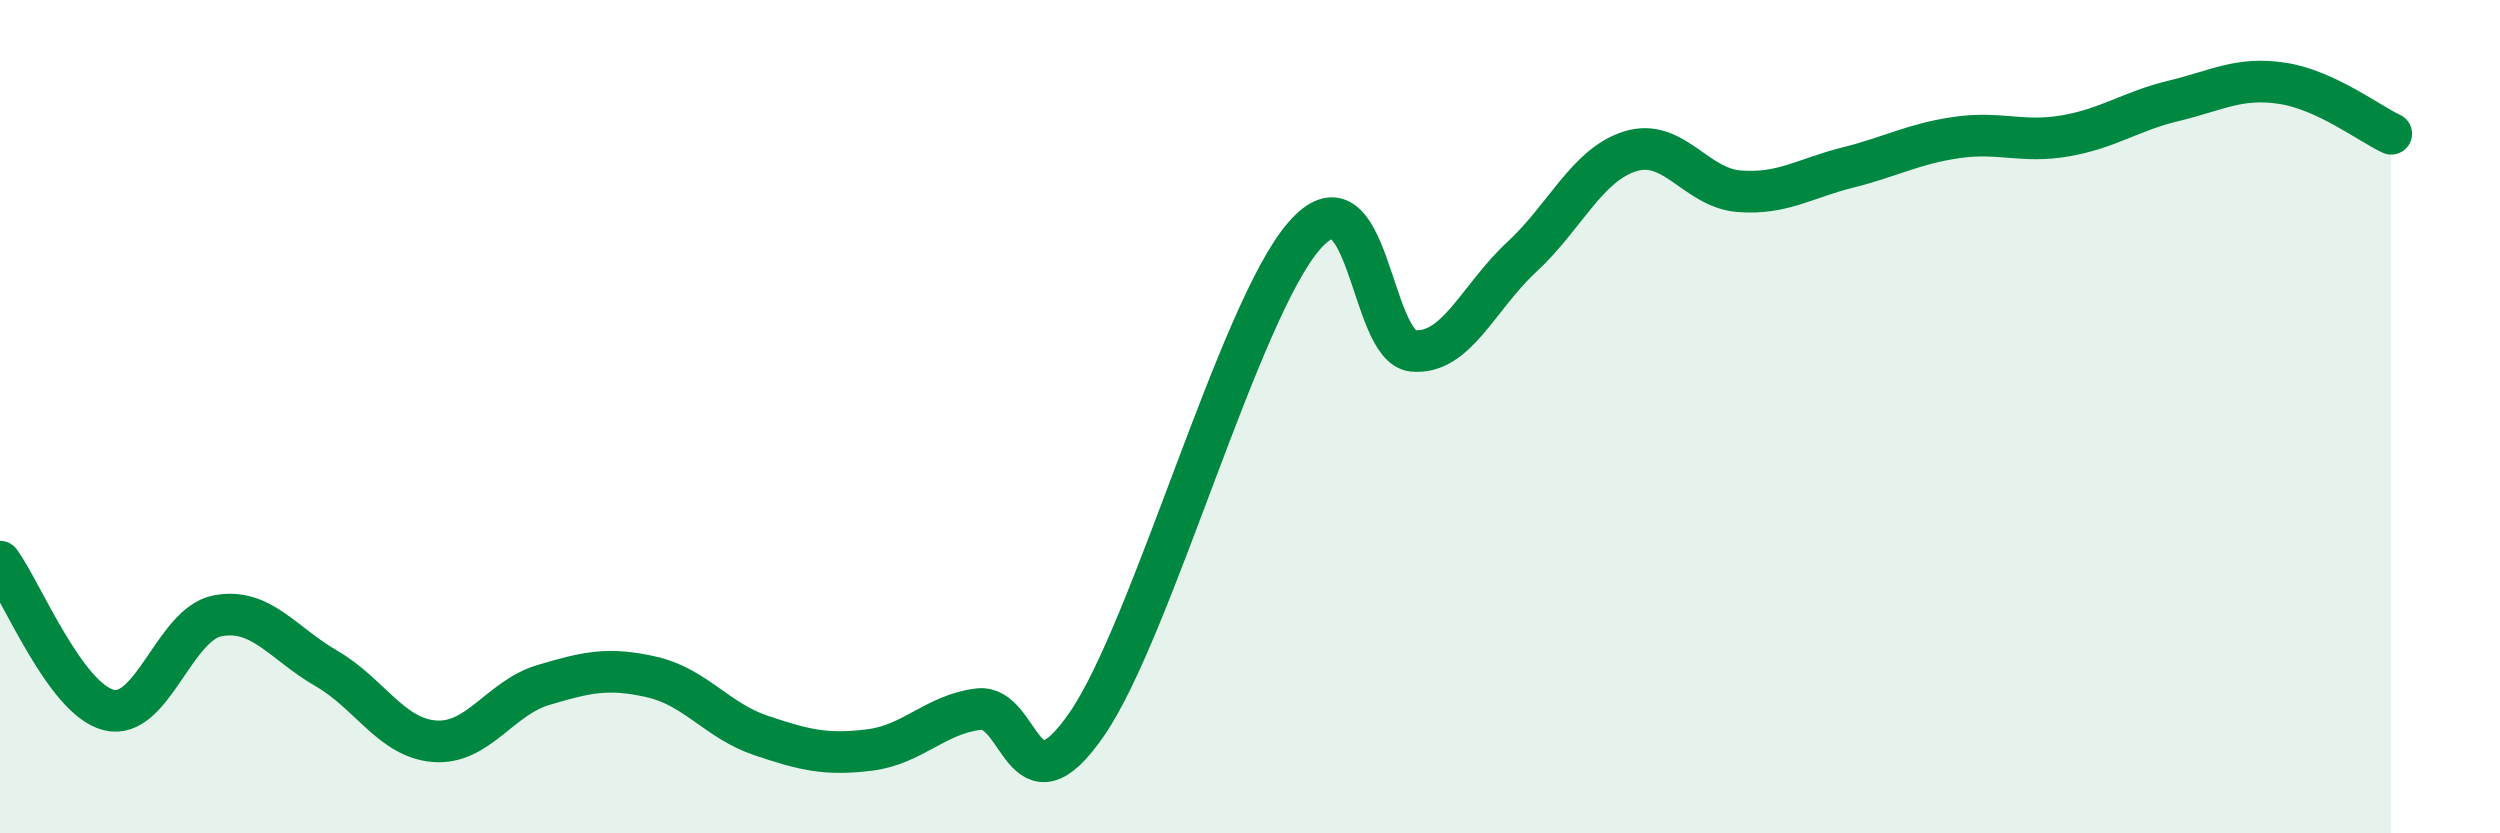
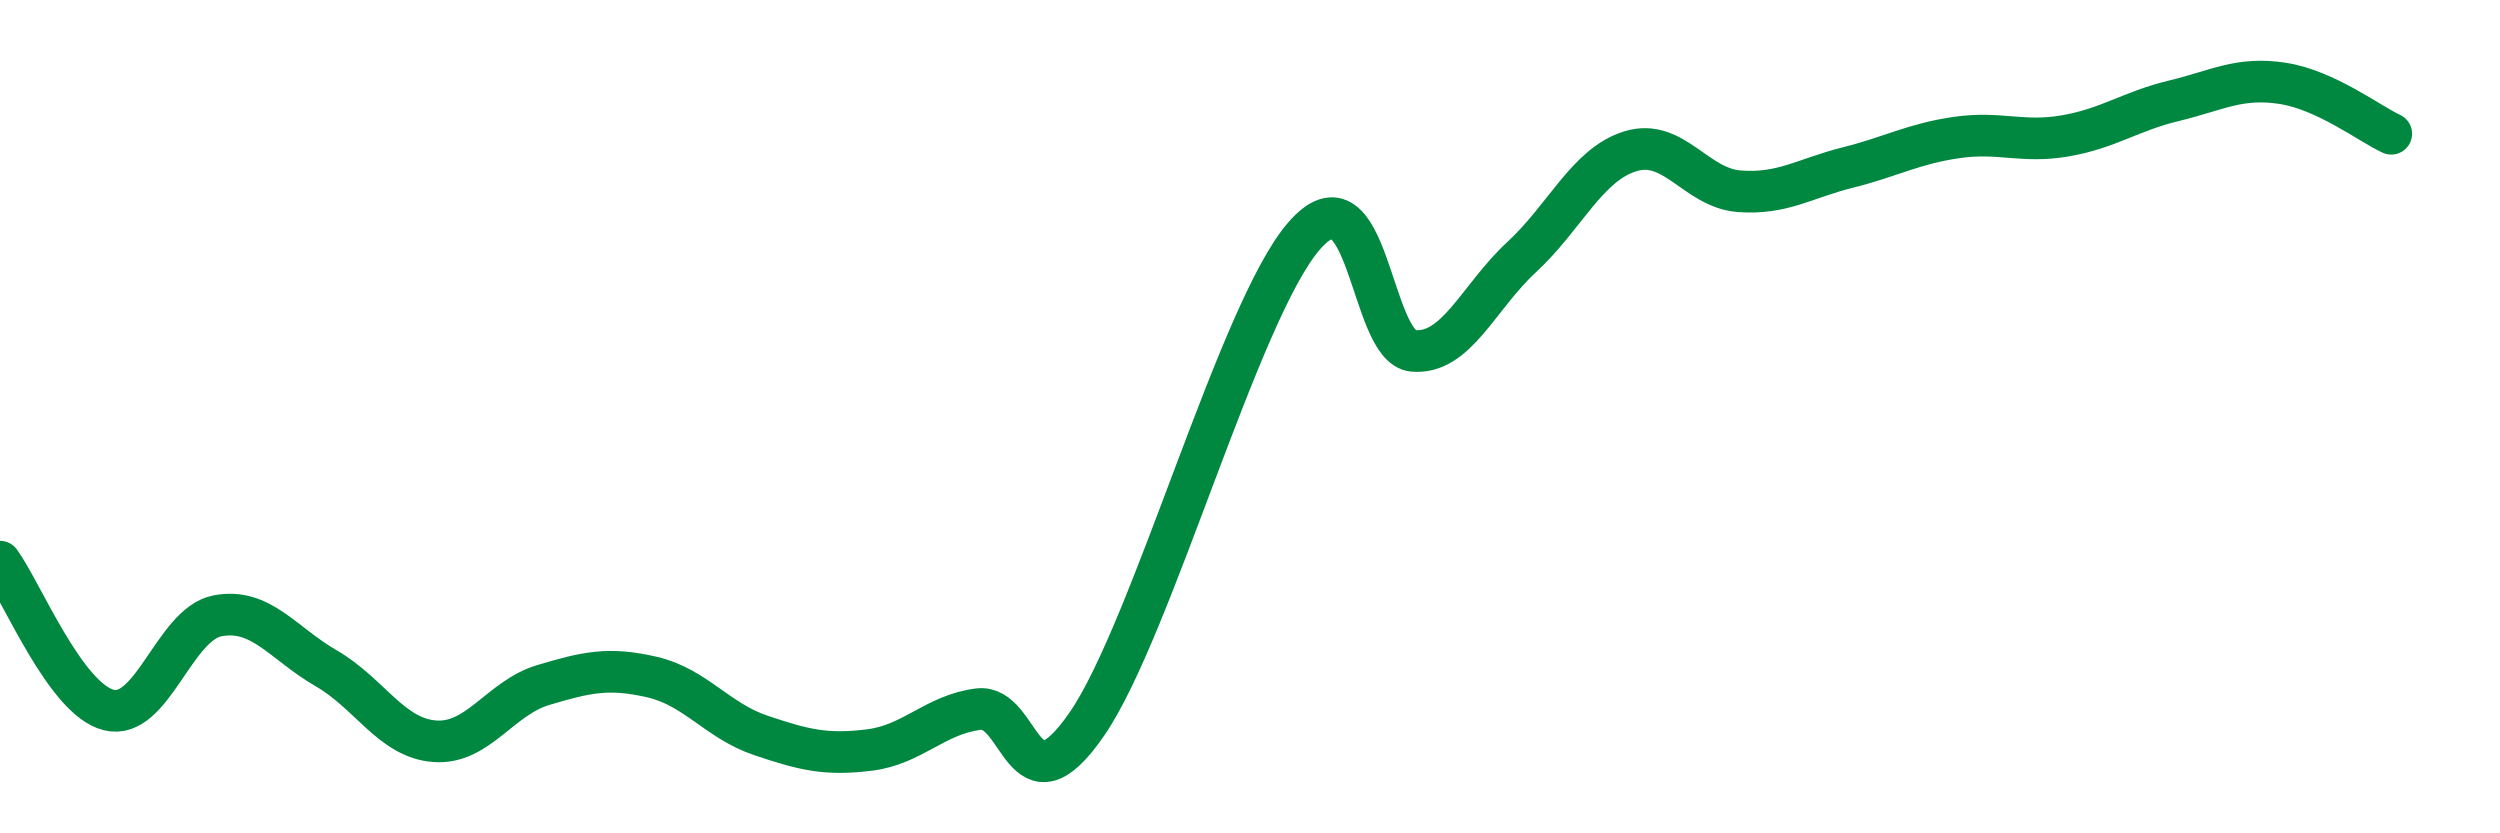
<svg xmlns="http://www.w3.org/2000/svg" width="60" height="20" viewBox="0 0 60 20">
-   <path d="M 0,13.48 C 0.52,14.19 1.57,16.78 2.61,17.04 C 3.65,17.3 4.18,14.98 5.22,14.78 C 6.26,14.58 6.79,15.44 7.83,16.04 C 8.87,16.64 9.39,17.71 10.43,17.79 C 11.47,17.87 12,16.75 13.04,16.44 C 14.08,16.13 14.61,16.01 15.65,16.25 C 16.69,16.49 17.22,17.3 18.26,17.65 C 19.3,18 19.83,18.13 20.87,18 C 21.91,17.87 22.44,17.15 23.48,17.02 C 24.52,16.89 24.53,19.64 26.09,17.37 C 27.65,15.1 29.74,7.45 31.3,5.66 C 32.86,3.87 32.87,8.32 33.91,8.42 C 34.95,8.52 35.48,7.13 36.52,6.17 C 37.56,5.21 38.09,3.95 39.13,3.63 C 40.17,3.31 40.7,4.51 41.74,4.59 C 42.78,4.67 43.31,4.28 44.35,4.02 C 45.39,3.76 45.92,3.45 46.96,3.3 C 48,3.15 48.53,3.44 49.57,3.26 C 50.61,3.08 51.13,2.67 52.17,2.42 C 53.21,2.17 53.74,1.84 54.78,2 C 55.82,2.16 56.87,2.97 57.39,3.21L57.39 20L0 20Z" fill="#008740" opacity="0.1" stroke-linecap="round" stroke-linejoin="round" />
  <path d="M 0,13.48 C 0.52,14.19 1.57,16.78 2.61,17.04 C 3.65,17.3 4.18,14.98 5.22,14.78 C 6.26,14.58 6.79,15.44 7.83,16.04 C 8.87,16.64 9.39,17.71 10.43,17.79 C 11.47,17.87 12,16.75 13.04,16.44 C 14.08,16.13 14.61,16.01 15.65,16.25 C 16.69,16.49 17.22,17.3 18.26,17.65 C 19.3,18 19.83,18.13 20.87,18 C 21.91,17.87 22.44,17.15 23.48,17.02 C 24.52,16.89 24.53,19.64 26.09,17.37 C 27.65,15.1 29.74,7.45 31.3,5.66 C 32.86,3.87 32.87,8.32 33.91,8.42 C 34.95,8.52 35.48,7.13 36.52,6.17 C 37.56,5.21 38.09,3.95 39.13,3.63 C 40.17,3.31 40.7,4.51 41.74,4.59 C 42.78,4.67 43.31,4.28 44.35,4.02 C 45.39,3.76 45.92,3.45 46.96,3.3 C 48,3.15 48.53,3.44 49.57,3.26 C 50.61,3.08 51.13,2.67 52.17,2.42 C 53.21,2.17 53.74,1.84 54.78,2 C 55.82,2.16 56.87,2.97 57.39,3.21" stroke="#008740" stroke-width="1" fill="none" stroke-linecap="round" stroke-linejoin="round" />
</svg>